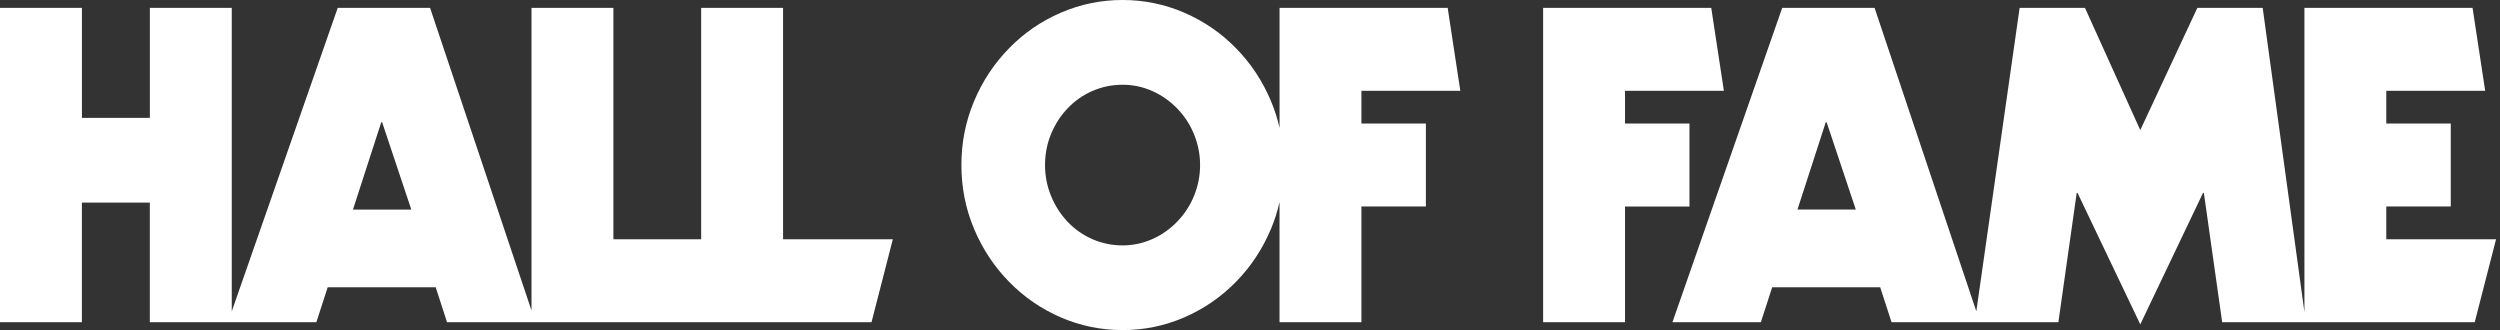
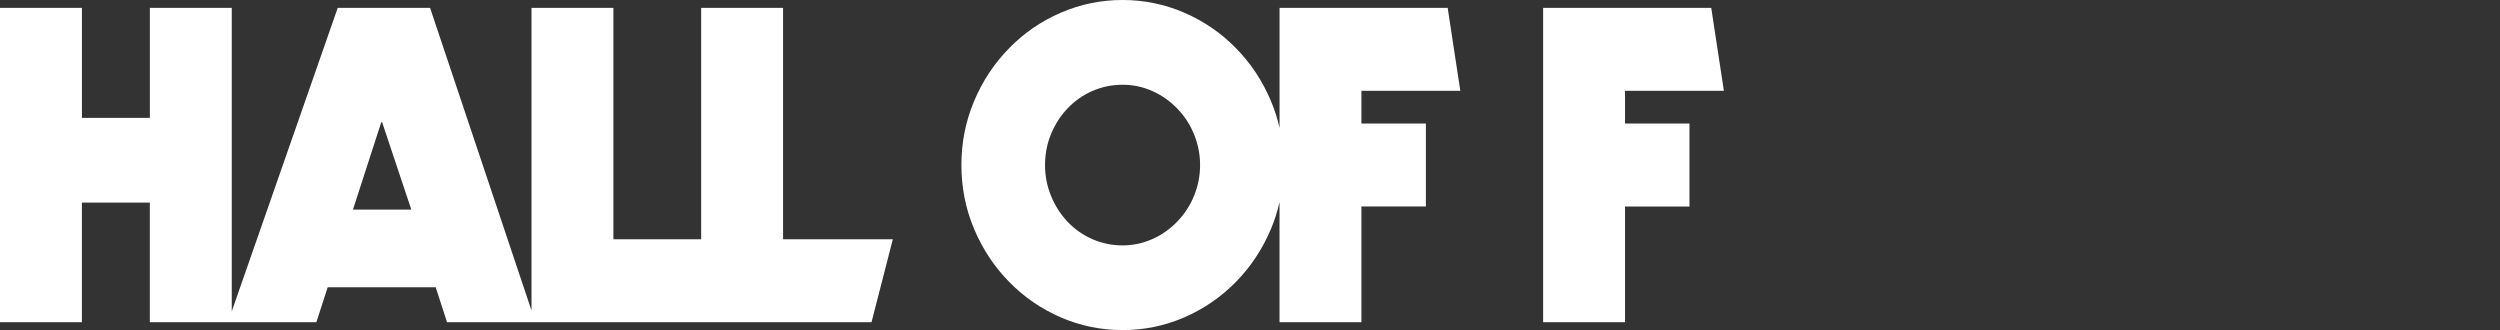
<svg xmlns="http://www.w3.org/2000/svg" width="462" height="61" viewBox="0 0 462 61" fill="none">
  <rect x="0" y="0" width="462" height="61" fill="#333333" stroke="none" />
  <path d="M144.711 1.456L129.576 1.456V44.218H113.356V1.456L98.221 1.456L98.221 57.38L79.477 1.456L62.411 1.456L42.828 57.536L42.828 1.456L27.693 1.456L27.693 21.787H15.141L15.141 1.456L0 1.456L0 59.544H15.134L15.134 37.439L27.687 37.439L27.687 59.544H58.463L60.557 53.09L80.518 53.09L82.612 59.544L161.055 59.544L164.996 44.218L144.711 44.218V1.456ZM65.227 38.73L70.456 22.596H70.619L76.01 38.73L65.227 38.73Z" fill="white" />
  <path d="M196.053 58.66C199.669 60.218 203.468 61 207.442 61C211.415 61 215.214 60.224 218.83 58.66C222.446 57.102 225.639 54.905 228.41 52.082C231.174 49.26 233.333 45.987 234.888 42.278C235.558 40.675 236.078 39.032 236.455 37.35V59.54L251.59 59.54V38.158H263.505V22.833L251.59 22.833V16.784L269.866 16.784L267.531 1.452L236.462 1.452V23.641C236.078 21.959 235.564 20.317 234.894 18.72C233.34 15.004 231.181 11.738 228.417 8.916C225.652 6.087 222.459 3.903 218.836 2.338C215.214 0.78 211.415 -0.002 207.448 -0.002C203.481 -0.002 199.676 0.78 196.06 2.338C192.437 3.896 189.244 6.087 186.48 8.916C183.716 11.738 181.556 15.004 180.002 18.72C178.441 22.429 177.667 26.353 177.667 30.499C177.667 34.645 178.441 38.563 180.002 42.278C181.556 45.987 183.716 49.26 186.48 52.082C189.244 54.905 192.437 57.095 196.06 58.66H196.053ZM194.245 24.73C194.993 22.931 196.027 21.34 197.341 19.971C198.655 18.602 200.183 17.54 201.933 16.79C203.676 16.034 205.51 15.662 207.448 15.662C209.386 15.662 211.22 16.054 212.963 16.829C214.706 17.612 216.248 18.7 217.594 20.095C218.934 21.497 219.968 23.094 220.69 24.899C221.412 26.699 221.776 28.57 221.776 30.506C221.776 32.442 221.412 34.312 220.69 36.112C219.968 37.911 218.934 39.514 217.594 40.909C216.254 42.311 214.706 43.4 212.963 44.175C211.22 44.958 209.38 45.349 207.448 45.349C205.516 45.349 203.676 44.971 201.933 44.221C200.19 43.465 198.655 42.409 197.341 41.033C196.027 39.658 194.993 38.061 194.245 36.236C193.491 34.41 193.12 32.494 193.12 30.506C193.12 28.517 193.491 26.542 194.245 24.736V24.73Z" fill="white" />
  <path d="M312.212 22.83H300.303V16.781L318.573 16.781L316.238 1.456L285.169 1.456V59.544H300.303V38.162L312.212 38.162V22.83Z" fill="white" />
-   <path d="M440.986 44.213V38.157H452.901V22.831L440.986 22.831V16.782L459.262 16.782L456.927 1.45L425.858 1.45V57.661L418.144 1.45L406.073 1.45L395.524 24.044L385.3 1.45L373.229 1.45L365.223 57.531L346.42 1.45L329.354 1.45L309.068 59.538H325.406L327.5 53.085L347.461 53.085L349.555 59.538L380.39 59.538L383.772 35.66H383.934L395.524 59.943L407.114 35.66H407.276L410.658 59.538L457.33 59.538L461.271 44.213H440.986ZM332.17 38.724L337.399 22.59H337.562L342.953 38.724H332.17Z" fill="white" />
</svg>